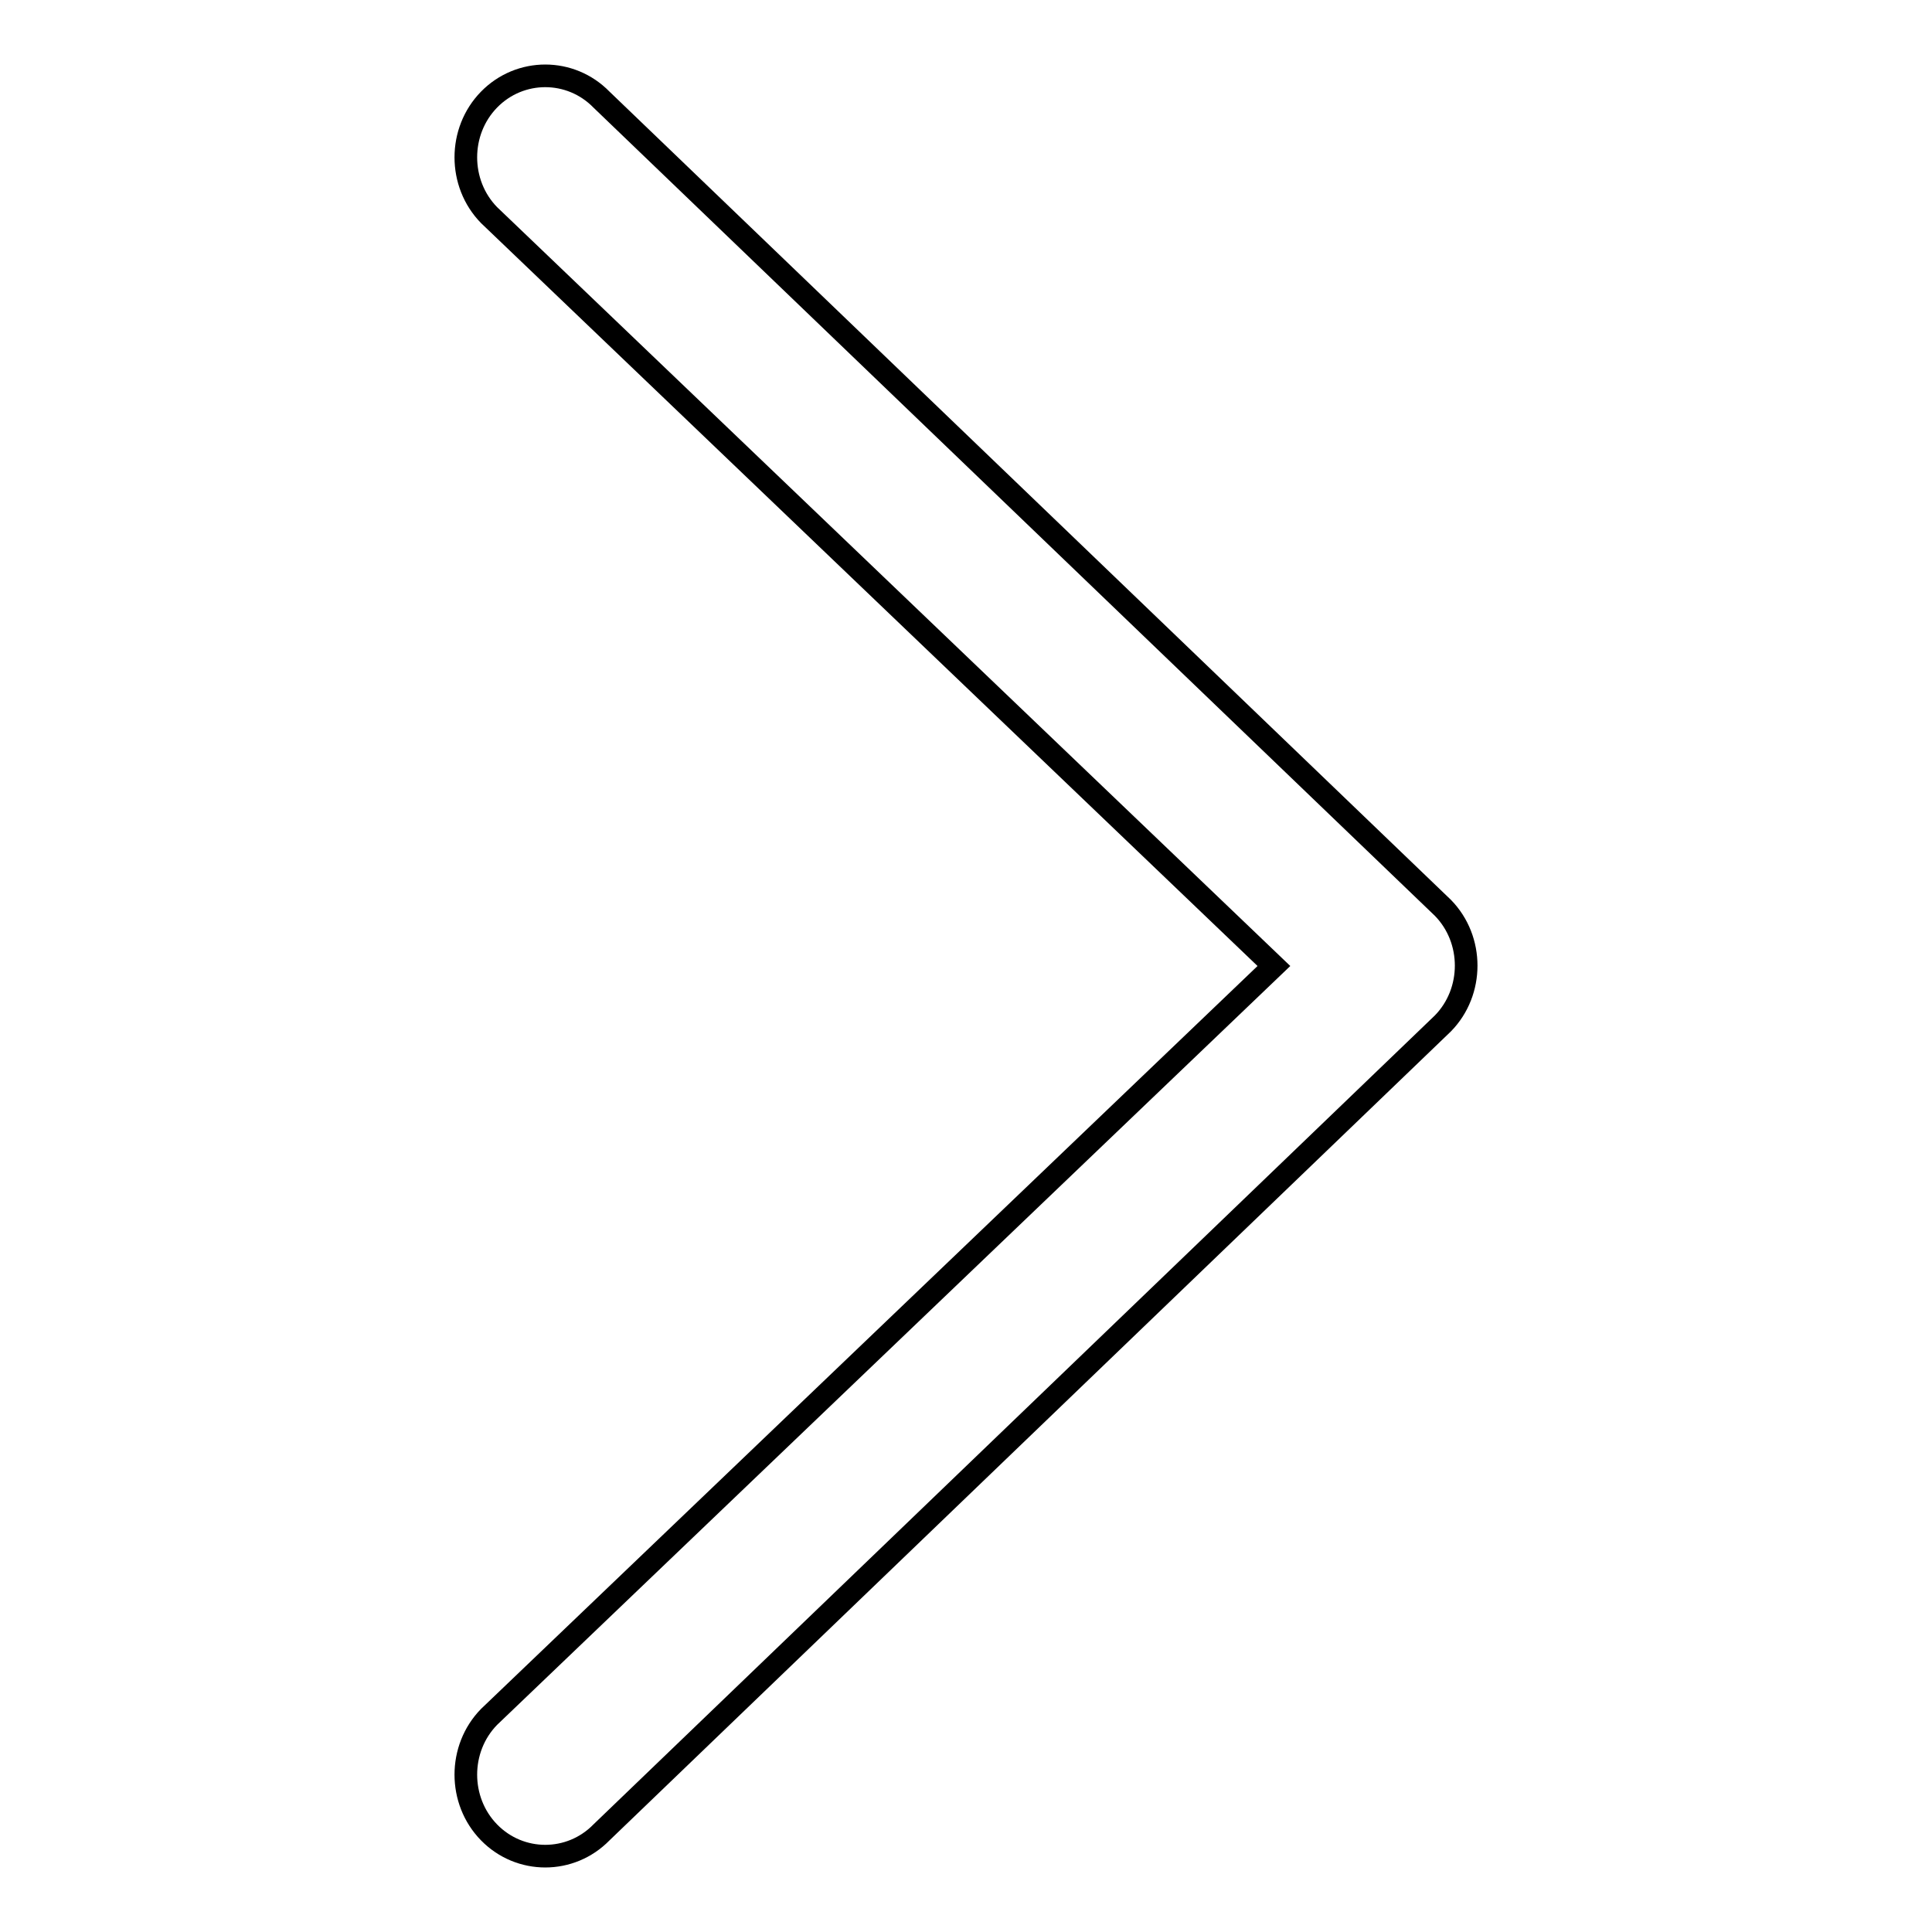
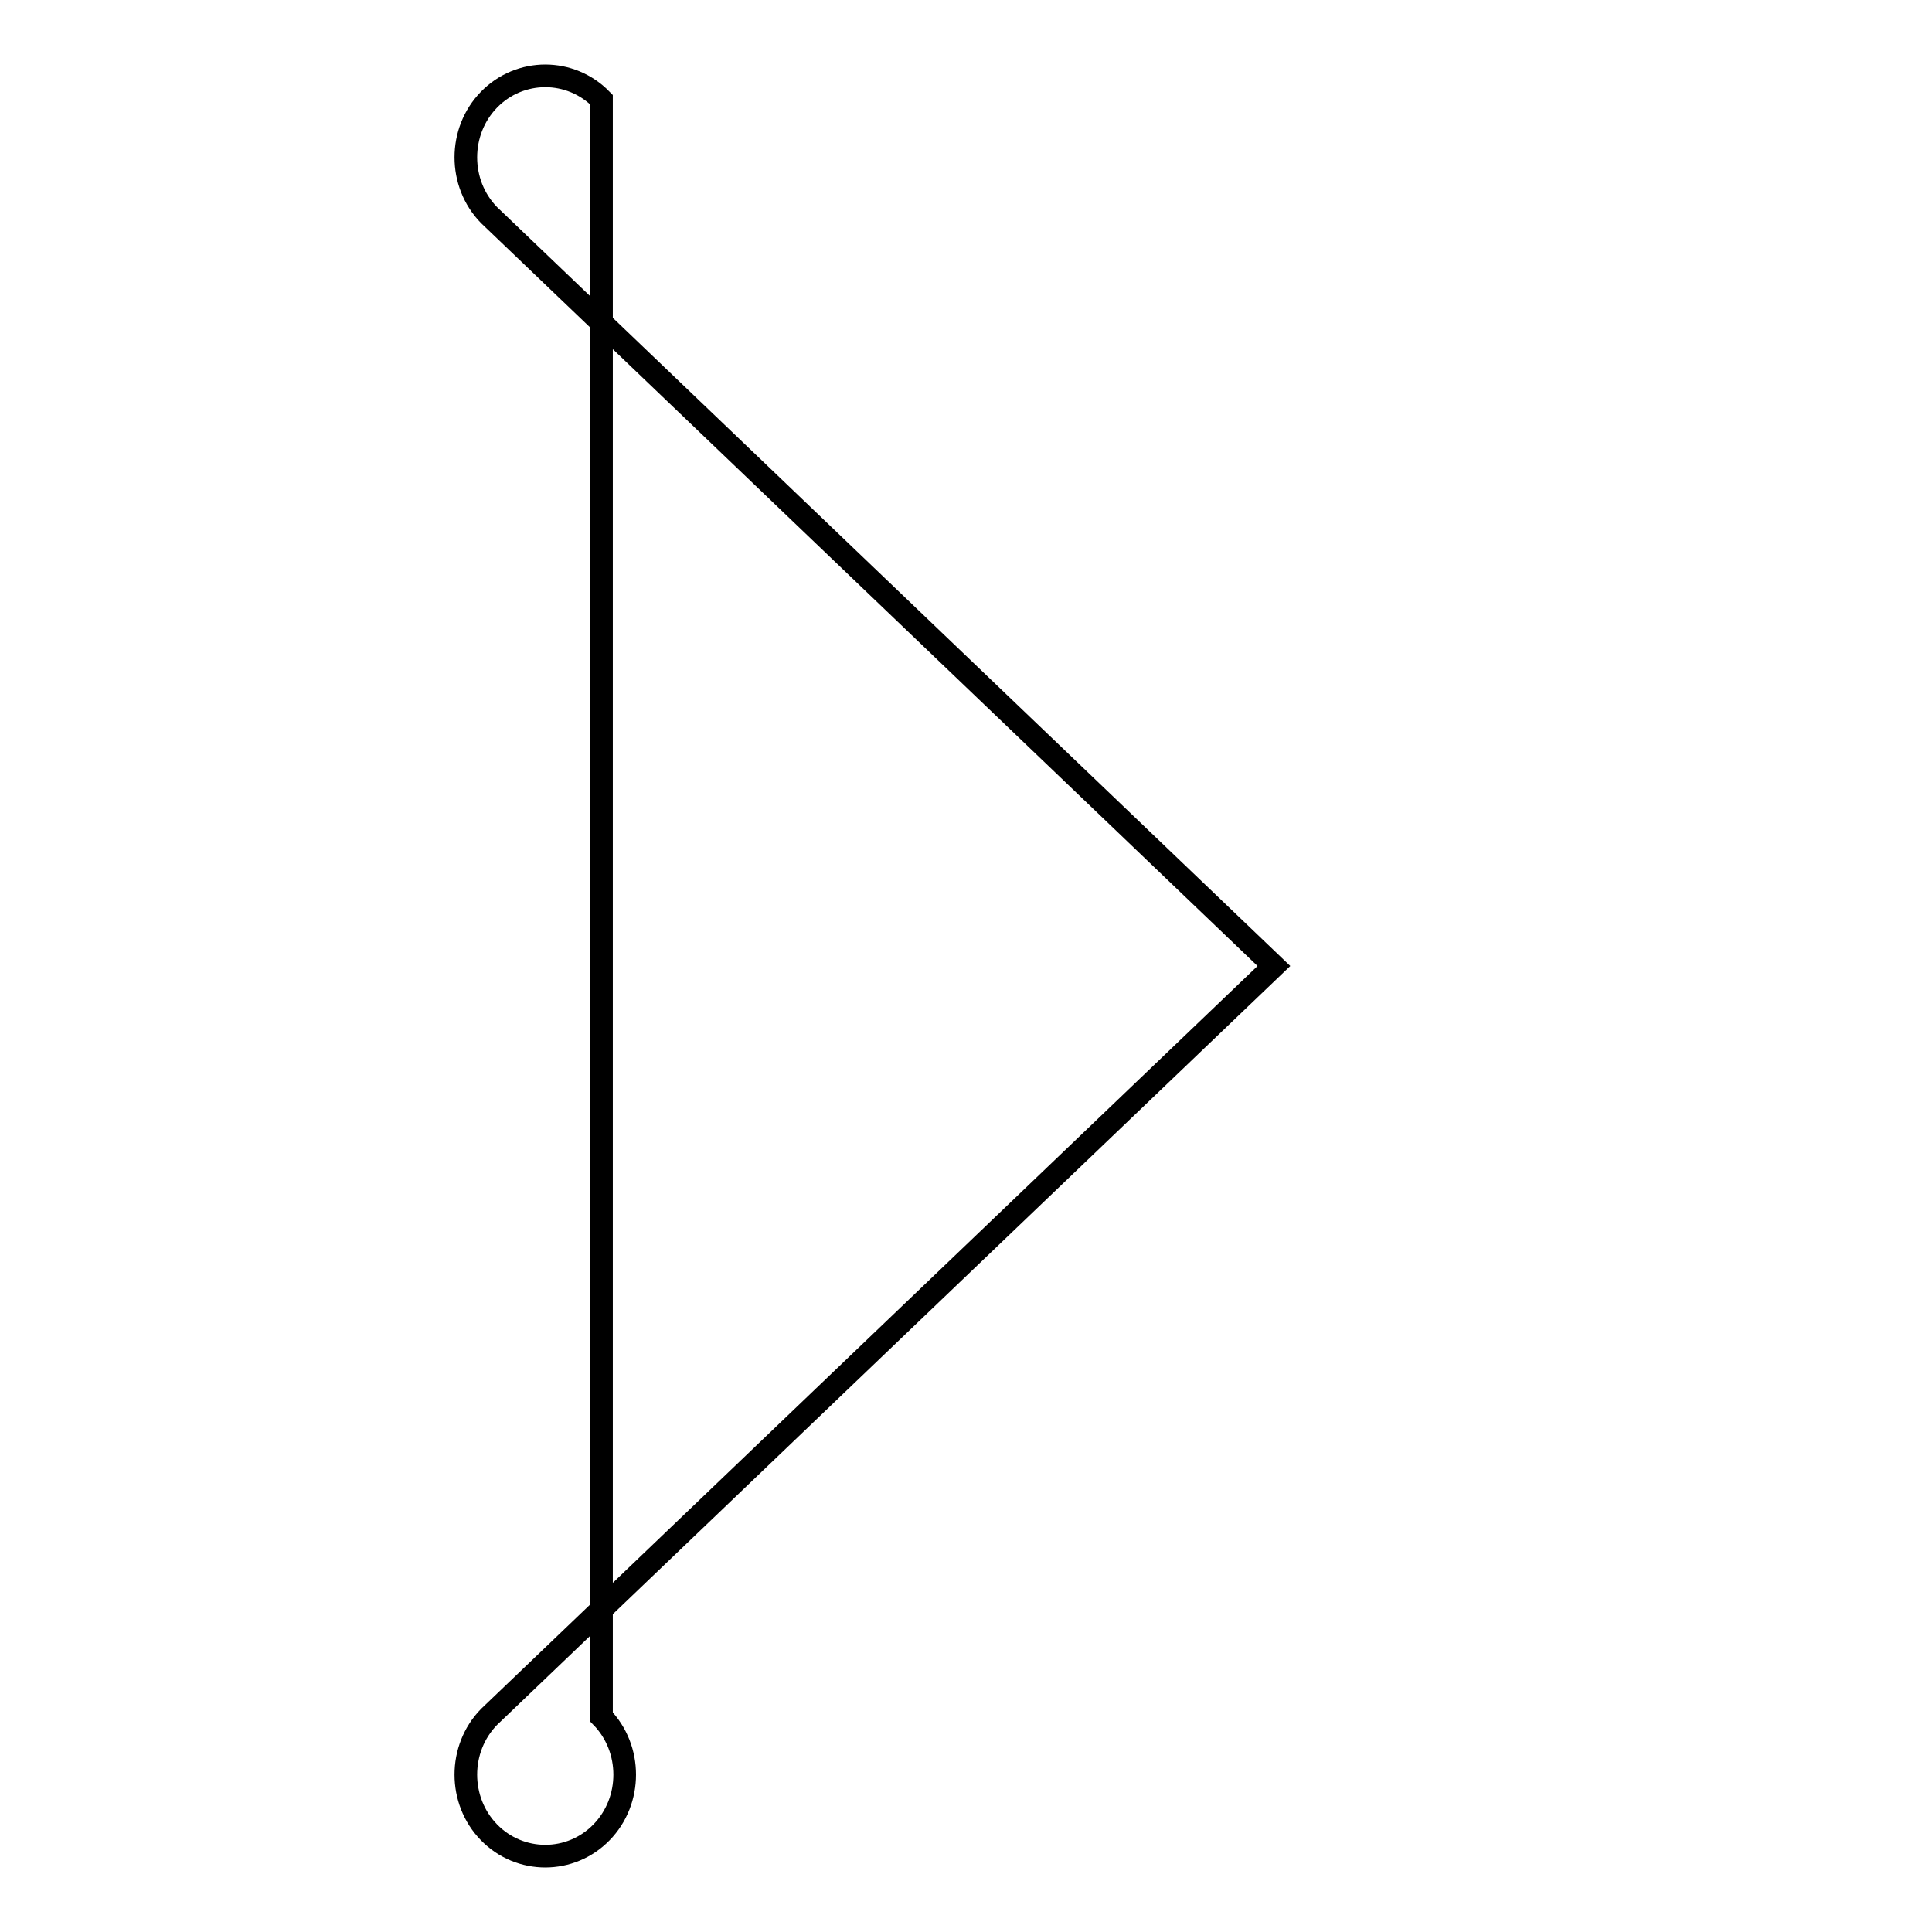
<svg xmlns="http://www.w3.org/2000/svg" version="1.1" x="0px" y="0px" viewBox="0 0 256 256" enable-background="new 0 0 256 256" xml:space="preserve">
  <g>
    <g>
-       <path stroke-width="3" fill-opacity="0" stroke="#000000" d="M64.8,242.8c4.1,4.2,10.8,4.2,14.9,0l111.5-107.2c4.1-4.2,4.1-11.1,0-15.3L79.7,13.2c-4.1-4.2-10.8-4.2-14.9,0c-4.1,4.2-4.1,11.1,0,15.3l104,99.5l-104,99.5C60.7,231.7,60.7,238.6,64.8,242.8L64.8,242.8z" />
+       <path stroke-width="3" fill-opacity="0" stroke="#000000" d="M64.8,242.8c4.1,4.2,10.8,4.2,14.9,0c4.1-4.2,4.1-11.1,0-15.3L79.7,13.2c-4.1-4.2-10.8-4.2-14.9,0c-4.1,4.2-4.1,11.1,0,15.3l104,99.5l-104,99.5C60.7,231.7,60.7,238.6,64.8,242.8L64.8,242.8z" />
    </g>
  </g>
</svg>